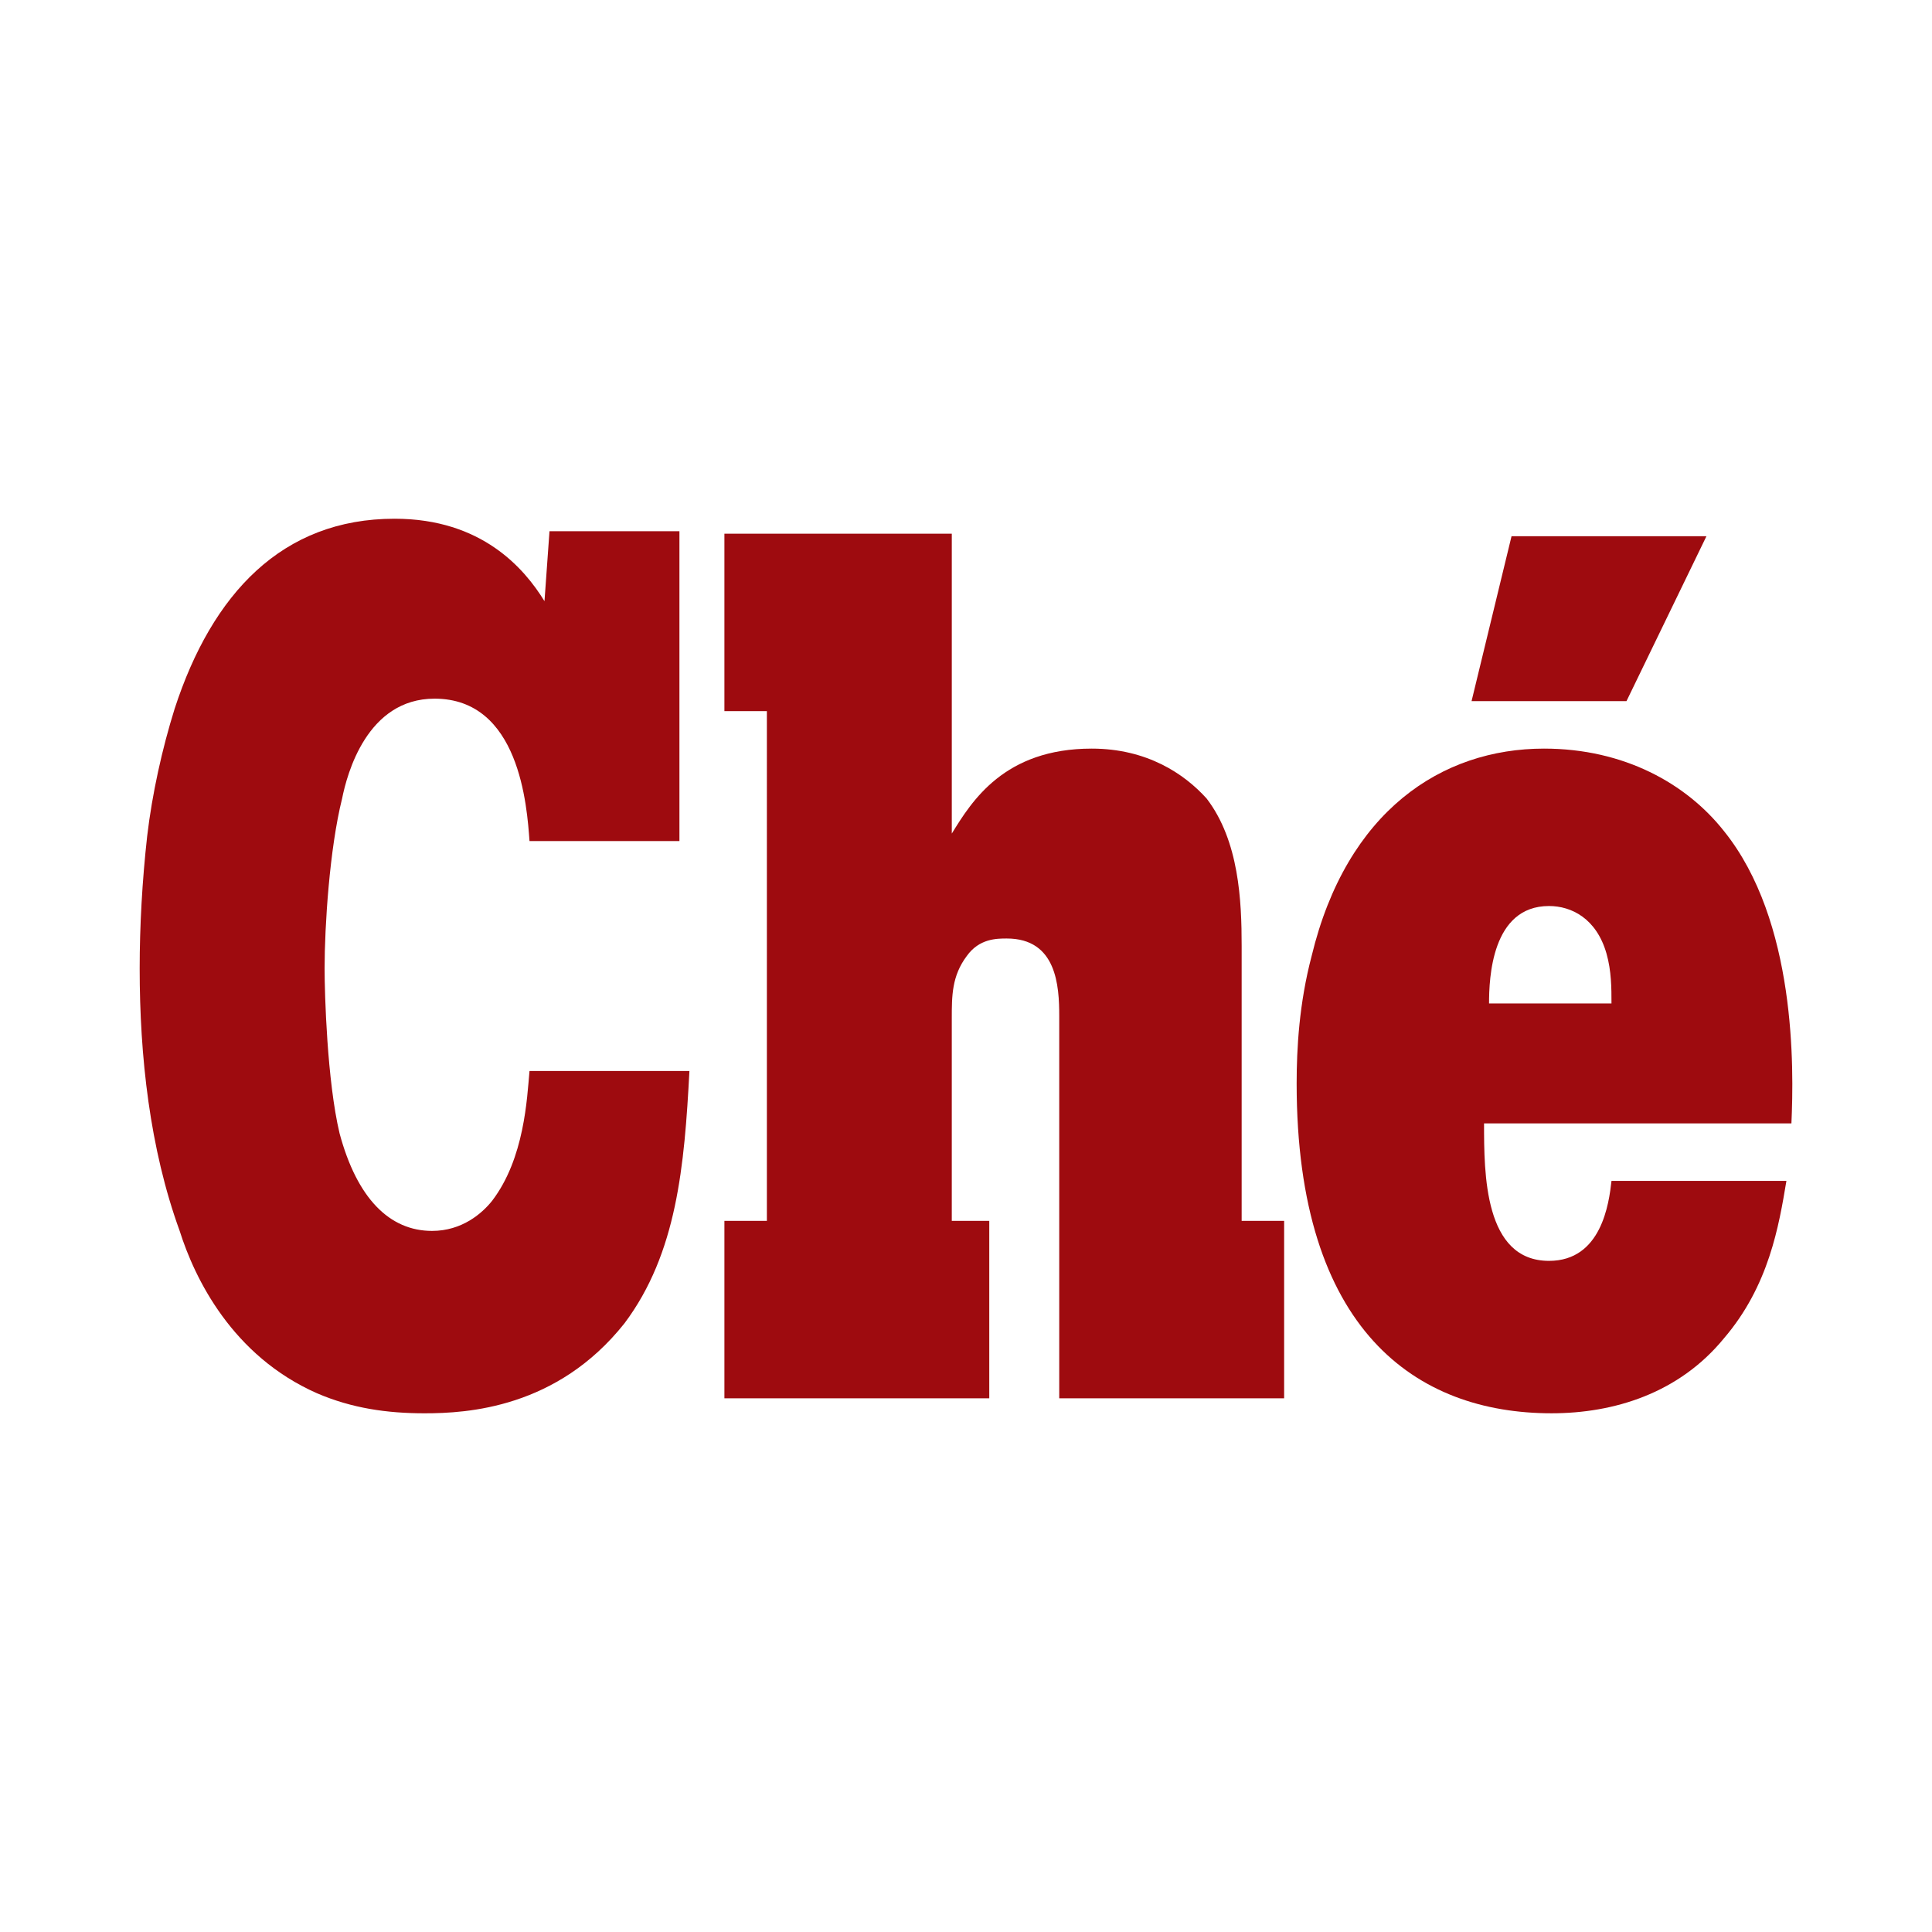
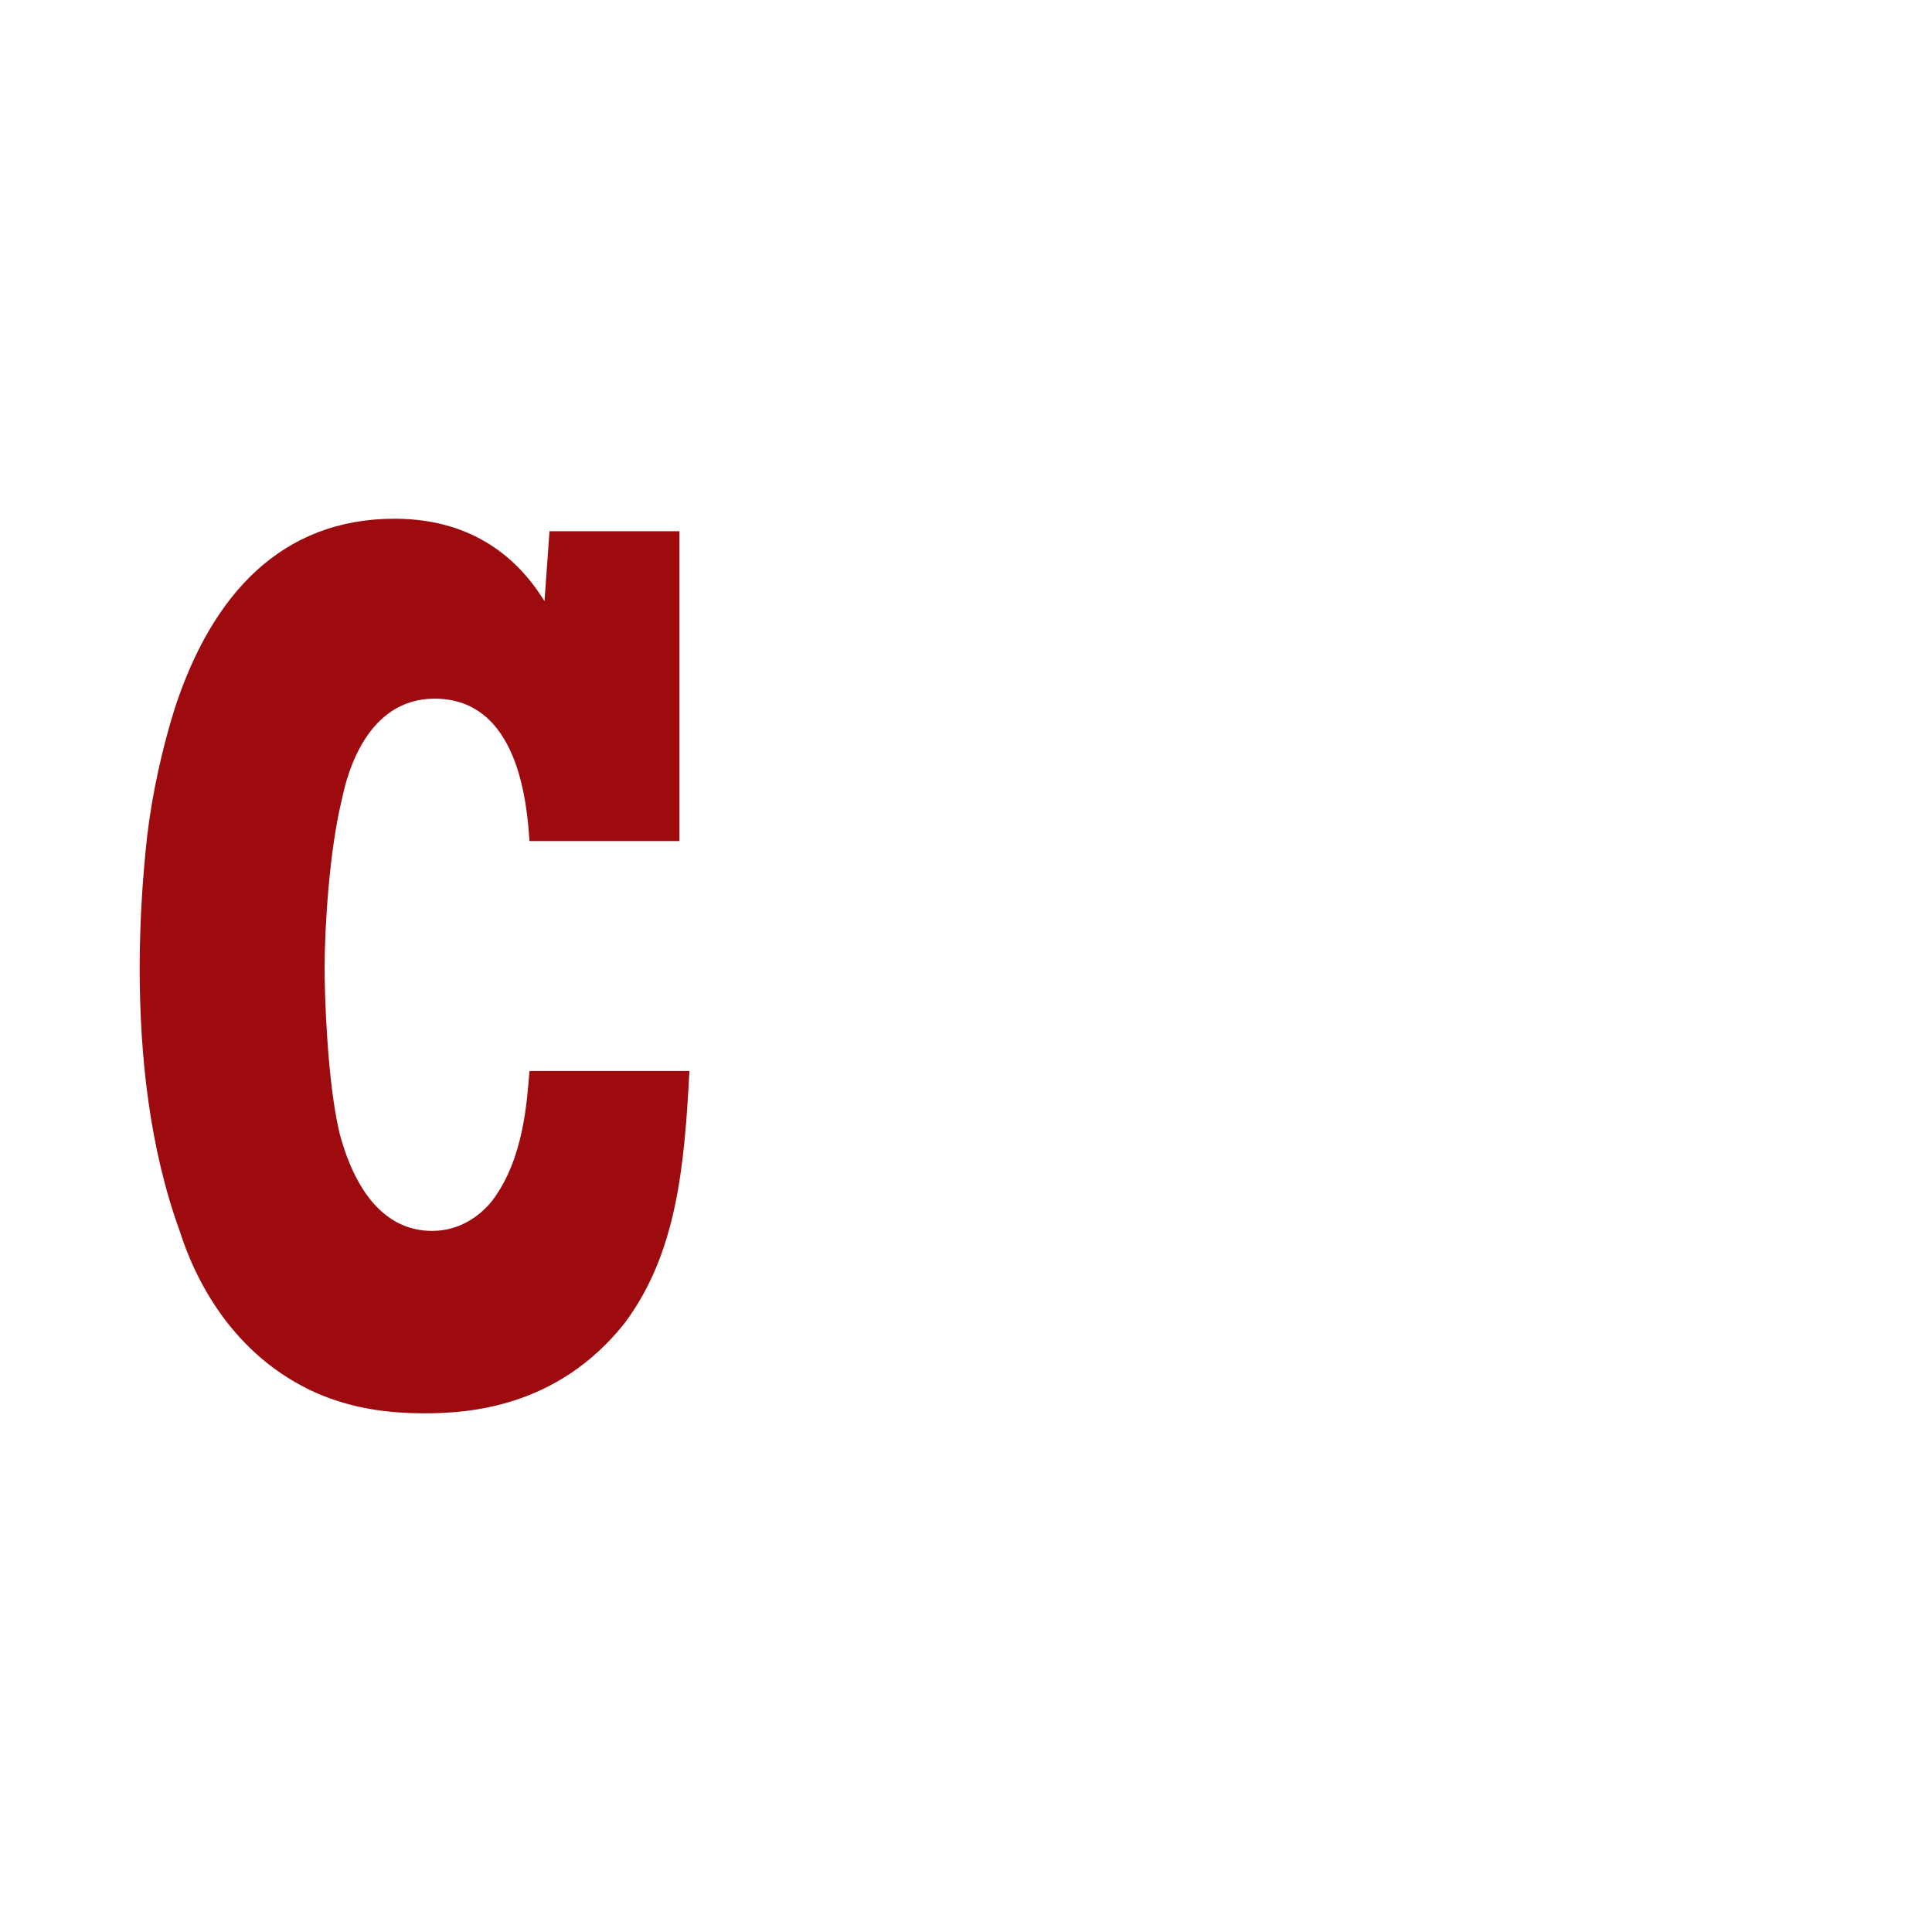
<svg xmlns="http://www.w3.org/2000/svg" version="1.0" id="Layer_1" x="0px" y="0px" width="192.756px" height="192.756px" viewBox="0 0 192.756 192.756" enable-background="new 0 0 192.756 192.756" xml:space="preserve">
  <g>
-     <polygon fill-rule="evenodd" clip-rule="evenodd" fill="#FFFFFF" points="0,0 192.756,0 192.756,192.756 0,192.756 0,0  " />
-     <path fill-rule="evenodd" clip-rule="evenodd" fill="#9E0B0F" d="M68.784,106.85c-0.499,9.473-1.247,18.199-6.482,25.18   c-6.731,8.477-15.707,8.975-19.945,8.975c-3.74,0-7.23-0.498-10.72-1.994c-8.477-3.74-12.216-11.469-13.712-16.205   c-2.992-8.227-3.989-17.451-3.989-26.178c0-4.238,0.249-8.726,0.748-13.213c0.499-4.238,1.496-8.725,2.743-12.714   c3.739-11.468,10.72-18.947,21.939-18.947c8.726,0,12.964,4.986,14.958,8.227l0.499-6.981h12.964v30.915H52.829   c-0.25-3.491-0.998-14.21-9.474-14.21c-6.731,0-8.726,7.479-9.225,9.972c-1.247,4.986-1.745,12.715-1.745,16.953   c0,2.494,0.249,11.219,1.496,16.455c1.745,6.482,4.986,9.723,9.225,9.723c2.992,0,4.986-1.746,5.983-2.992   c3.241-4.238,3.49-10.221,3.74-12.963H68.784L68.784,106.85z" />
-     <path fill-rule="evenodd" clip-rule="evenodd" fill="#9E0B0F" d="M94.961,53.248v29.917c1.995-3.241,5.236-8.476,13.961-8.476   c5.484,0,9.225,2.493,11.468,4.986c3.241,4.238,3.49,10.222,3.49,14.709v27.423h4.238v17.701h-22.438v-38.145   c0-2.99-0.25-7.728-5.235-7.728c-0.997,0-2.743,0-3.989,1.746c-1.496,1.994-1.496,3.988-1.496,6.232v20.193h3.74v17.701H72.274   v-17.701h4.238V70.949h-4.238V53.248H94.961L94.961,53.248z" />
-     <path fill-rule="evenodd" clip-rule="evenodd" fill="#9E0B0F" d="M148.562,100.117c0-2.492,0.249-9.723,5.983-9.723   c2.244,0,4.737,1.247,5.734,4.737c0.499,1.745,0.499,3.49,0.499,4.986H148.562L148.562,100.117z M150.807,53.497l-3.989,16.455   h15.457l7.978-16.455H150.807L150.807,53.497z M160.779,117.818c-0.25,2.244-0.998,7.979-6.233,7.979   c-6.482,0-6.482-8.727-6.482-13.713h30.666c0.249-5.484,0.498-20.194-6.731-29.168c-3.74-4.737-9.973-8.227-17.95-8.227   c-10.222,0-19.695,6.232-23.187,20.692c-1.246,4.736-1.495,9.225-1.495,12.715c0,24.682,11.967,32.908,25.429,32.908   c6.233,0,12.715-1.994,17.203-7.479c4.487-5.236,5.484-11.219,6.232-15.707H160.779L160.779,117.818z" />
+     <path fill-rule="evenodd" clip-rule="evenodd" fill="#9E0B0F" d="M68.784,106.85c-0.499,9.473-1.247,18.199-6.482,25.18   c-6.731,8.477-15.707,8.975-19.945,8.975c-3.74,0-7.23-0.498-10.72-1.994c-8.477-3.74-12.216-11.469-13.712-16.205   c-2.992-8.227-3.989-17.451-3.989-26.178c0-4.238,0.249-8.726,0.748-13.213c0.499-4.238,1.496-8.725,2.743-12.714   c3.739-11.468,10.72-18.947,21.939-18.947c8.726,0,12.964,4.986,14.958,8.227l0.499-6.981h12.964v30.915H52.829   c-0.25-3.491-0.998-14.21-9.474-14.21c-6.731,0-8.726,7.479-9.225,9.972c-1.247,4.986-1.745,12.715-1.745,16.953   c0,2.494,0.249,11.219,1.496,16.455c1.745,6.482,4.986,9.723,9.225,9.723c2.992,0,4.986-1.746,5.983-2.992   c3.241-4.238,3.49-10.221,3.74-12.963H68.784z" />
  </g>
</svg>